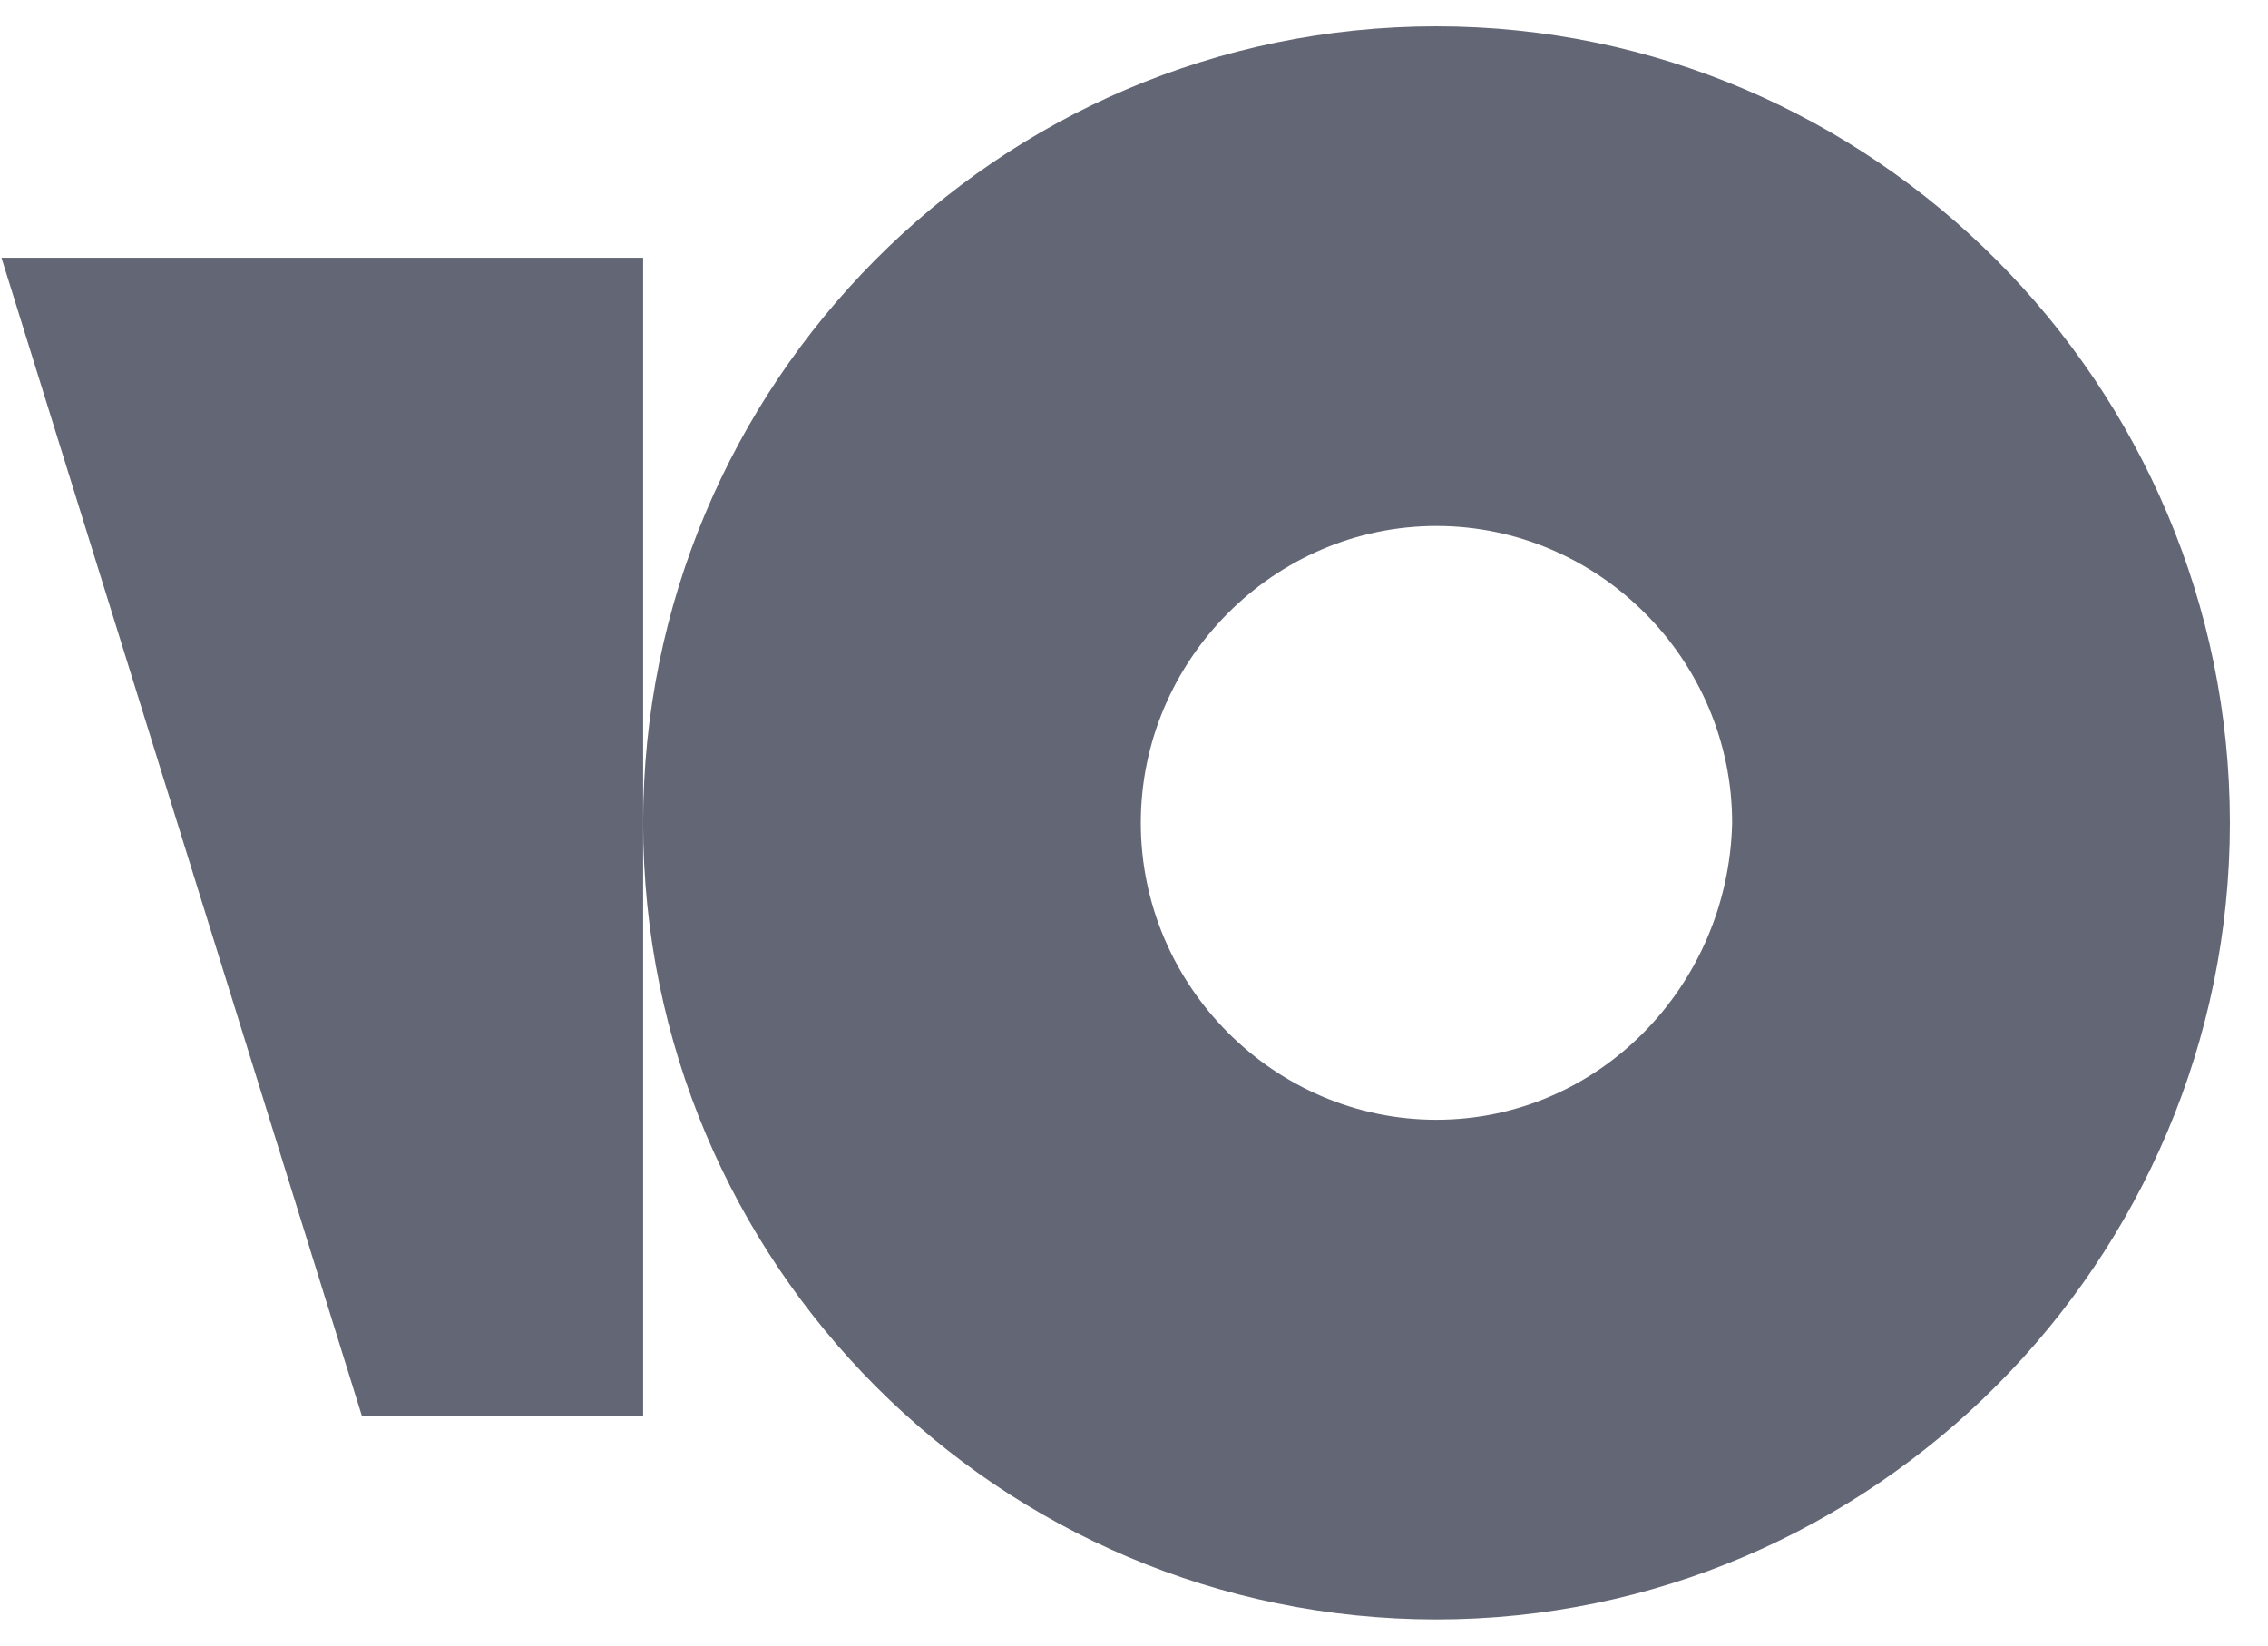
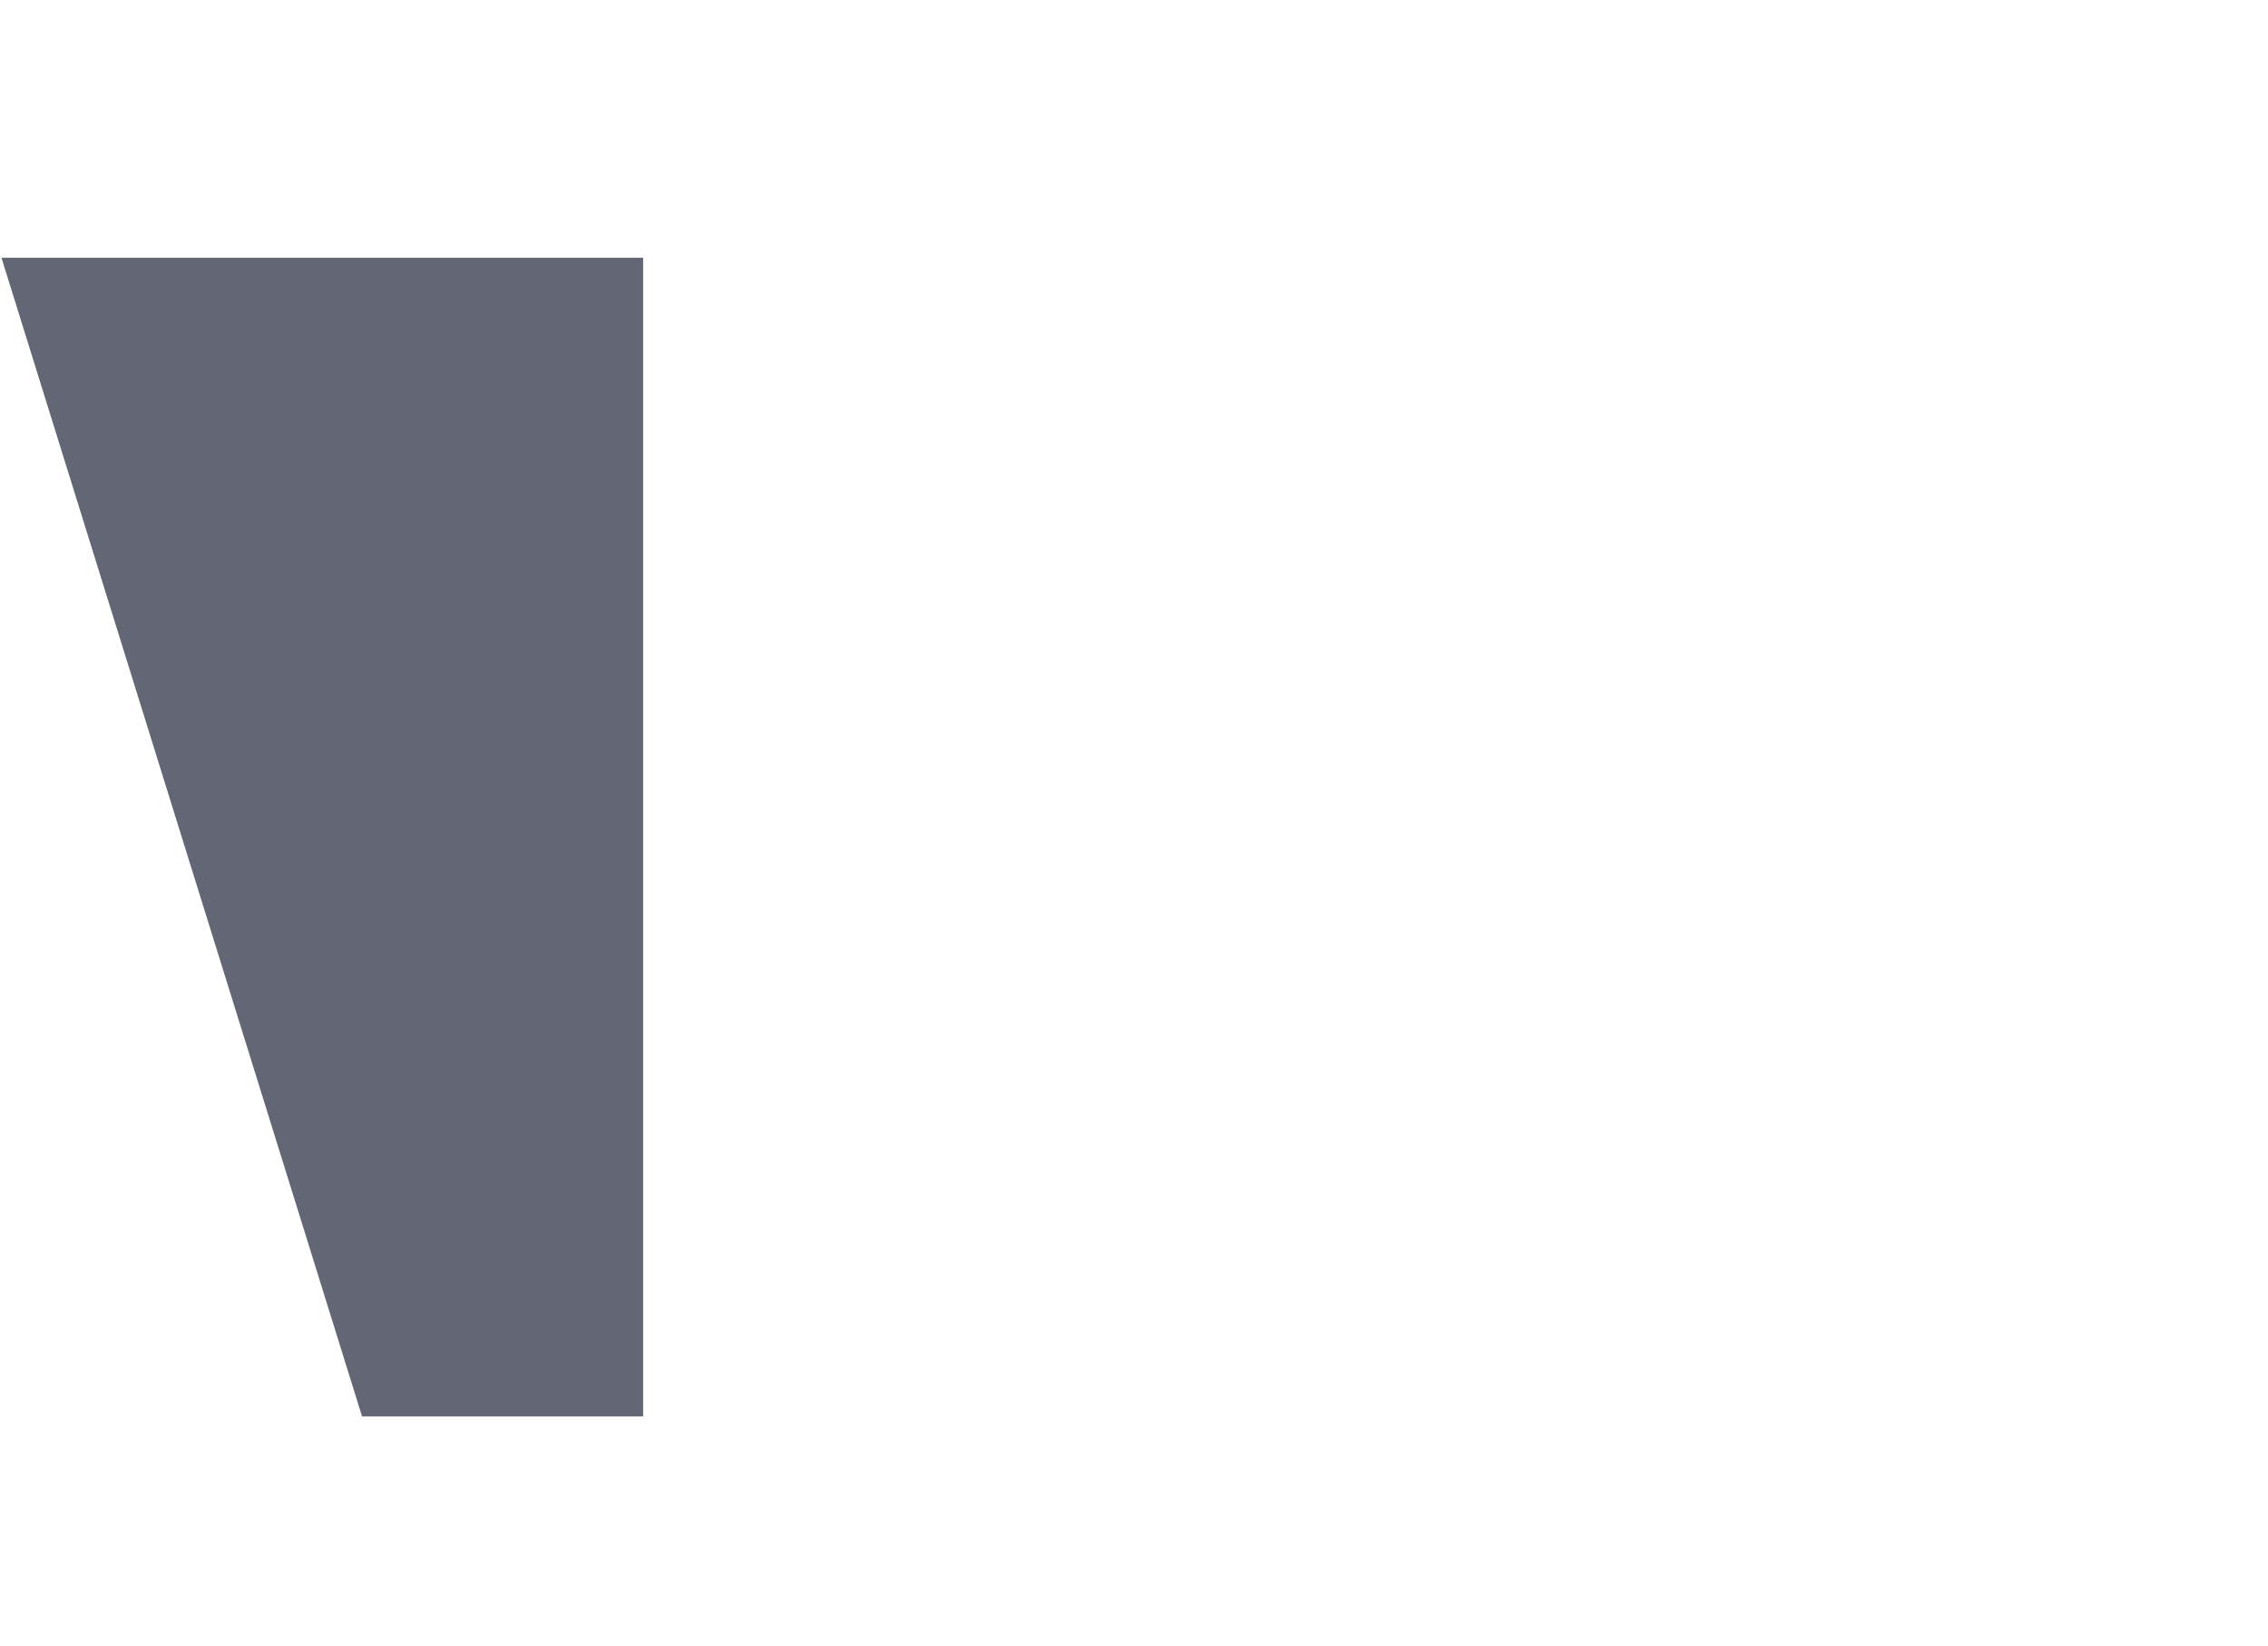
<svg xmlns="http://www.w3.org/2000/svg" width="51" height="37" viewBox="0 0 51 37" fill="none">
  <g clip-path="url(#clip0_89_1338)">
-     <path d="M32.301 0.592C22.41 0.592 14.462 8.65 14.462 18.5C14.462 28.431 22.488 36.408 32.299 36.408C42.109 36.408 50.143 28.349 50.143 18.5C50.143 8.65 42.112 0.592 32.301 0.592ZM32.301 25.175C28.652 25.175 25.653 22.163 25.653 18.5C25.653 14.837 28.652 11.825 32.301 11.825C35.95 11.825 38.95 14.837 38.95 18.5C38.868 22.163 35.95 25.175 32.301 25.175Z" fill="#636674" />
    <path d="M14.462 5.795V31.843H8.141L0.033 5.795H14.462Z" fill="#636674" />
  </g>
  <defs>
    <clipPath id="clip0_89_1338">
      <rect width="50.143" height="35.816" fill="white" transform="translate(0 0.592)" />
    </clipPath>
  </defs>
</svg>